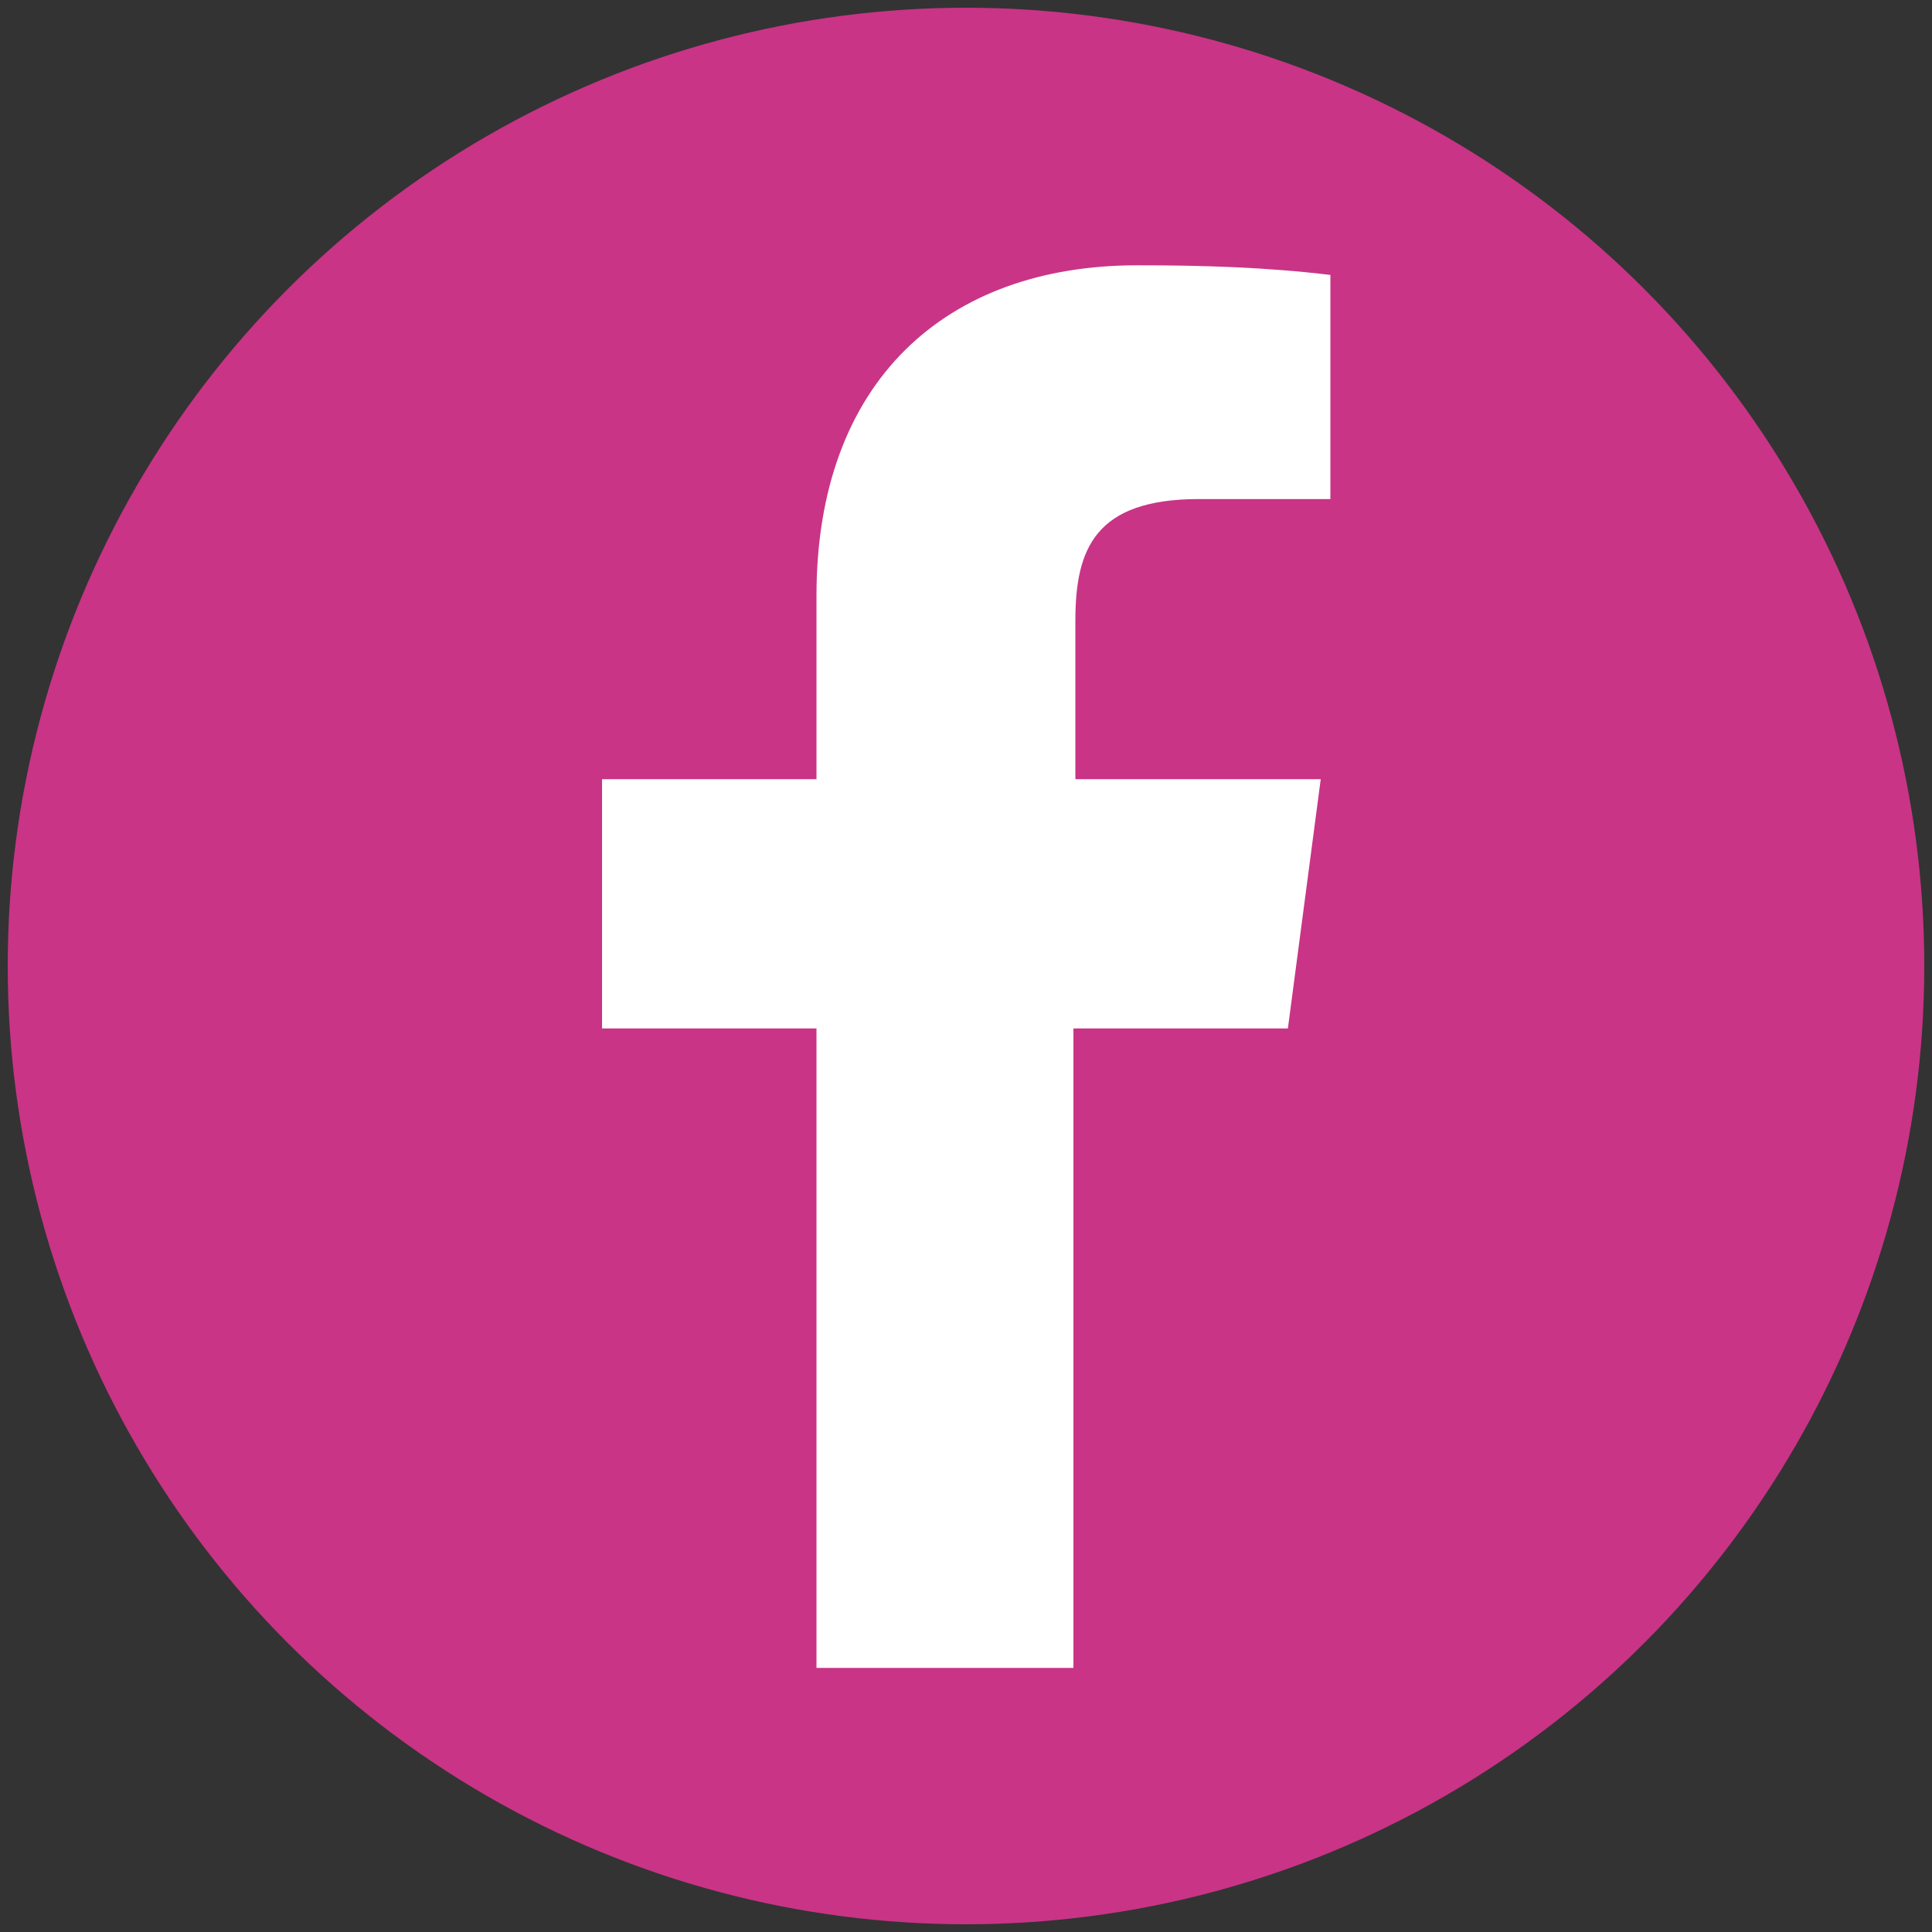
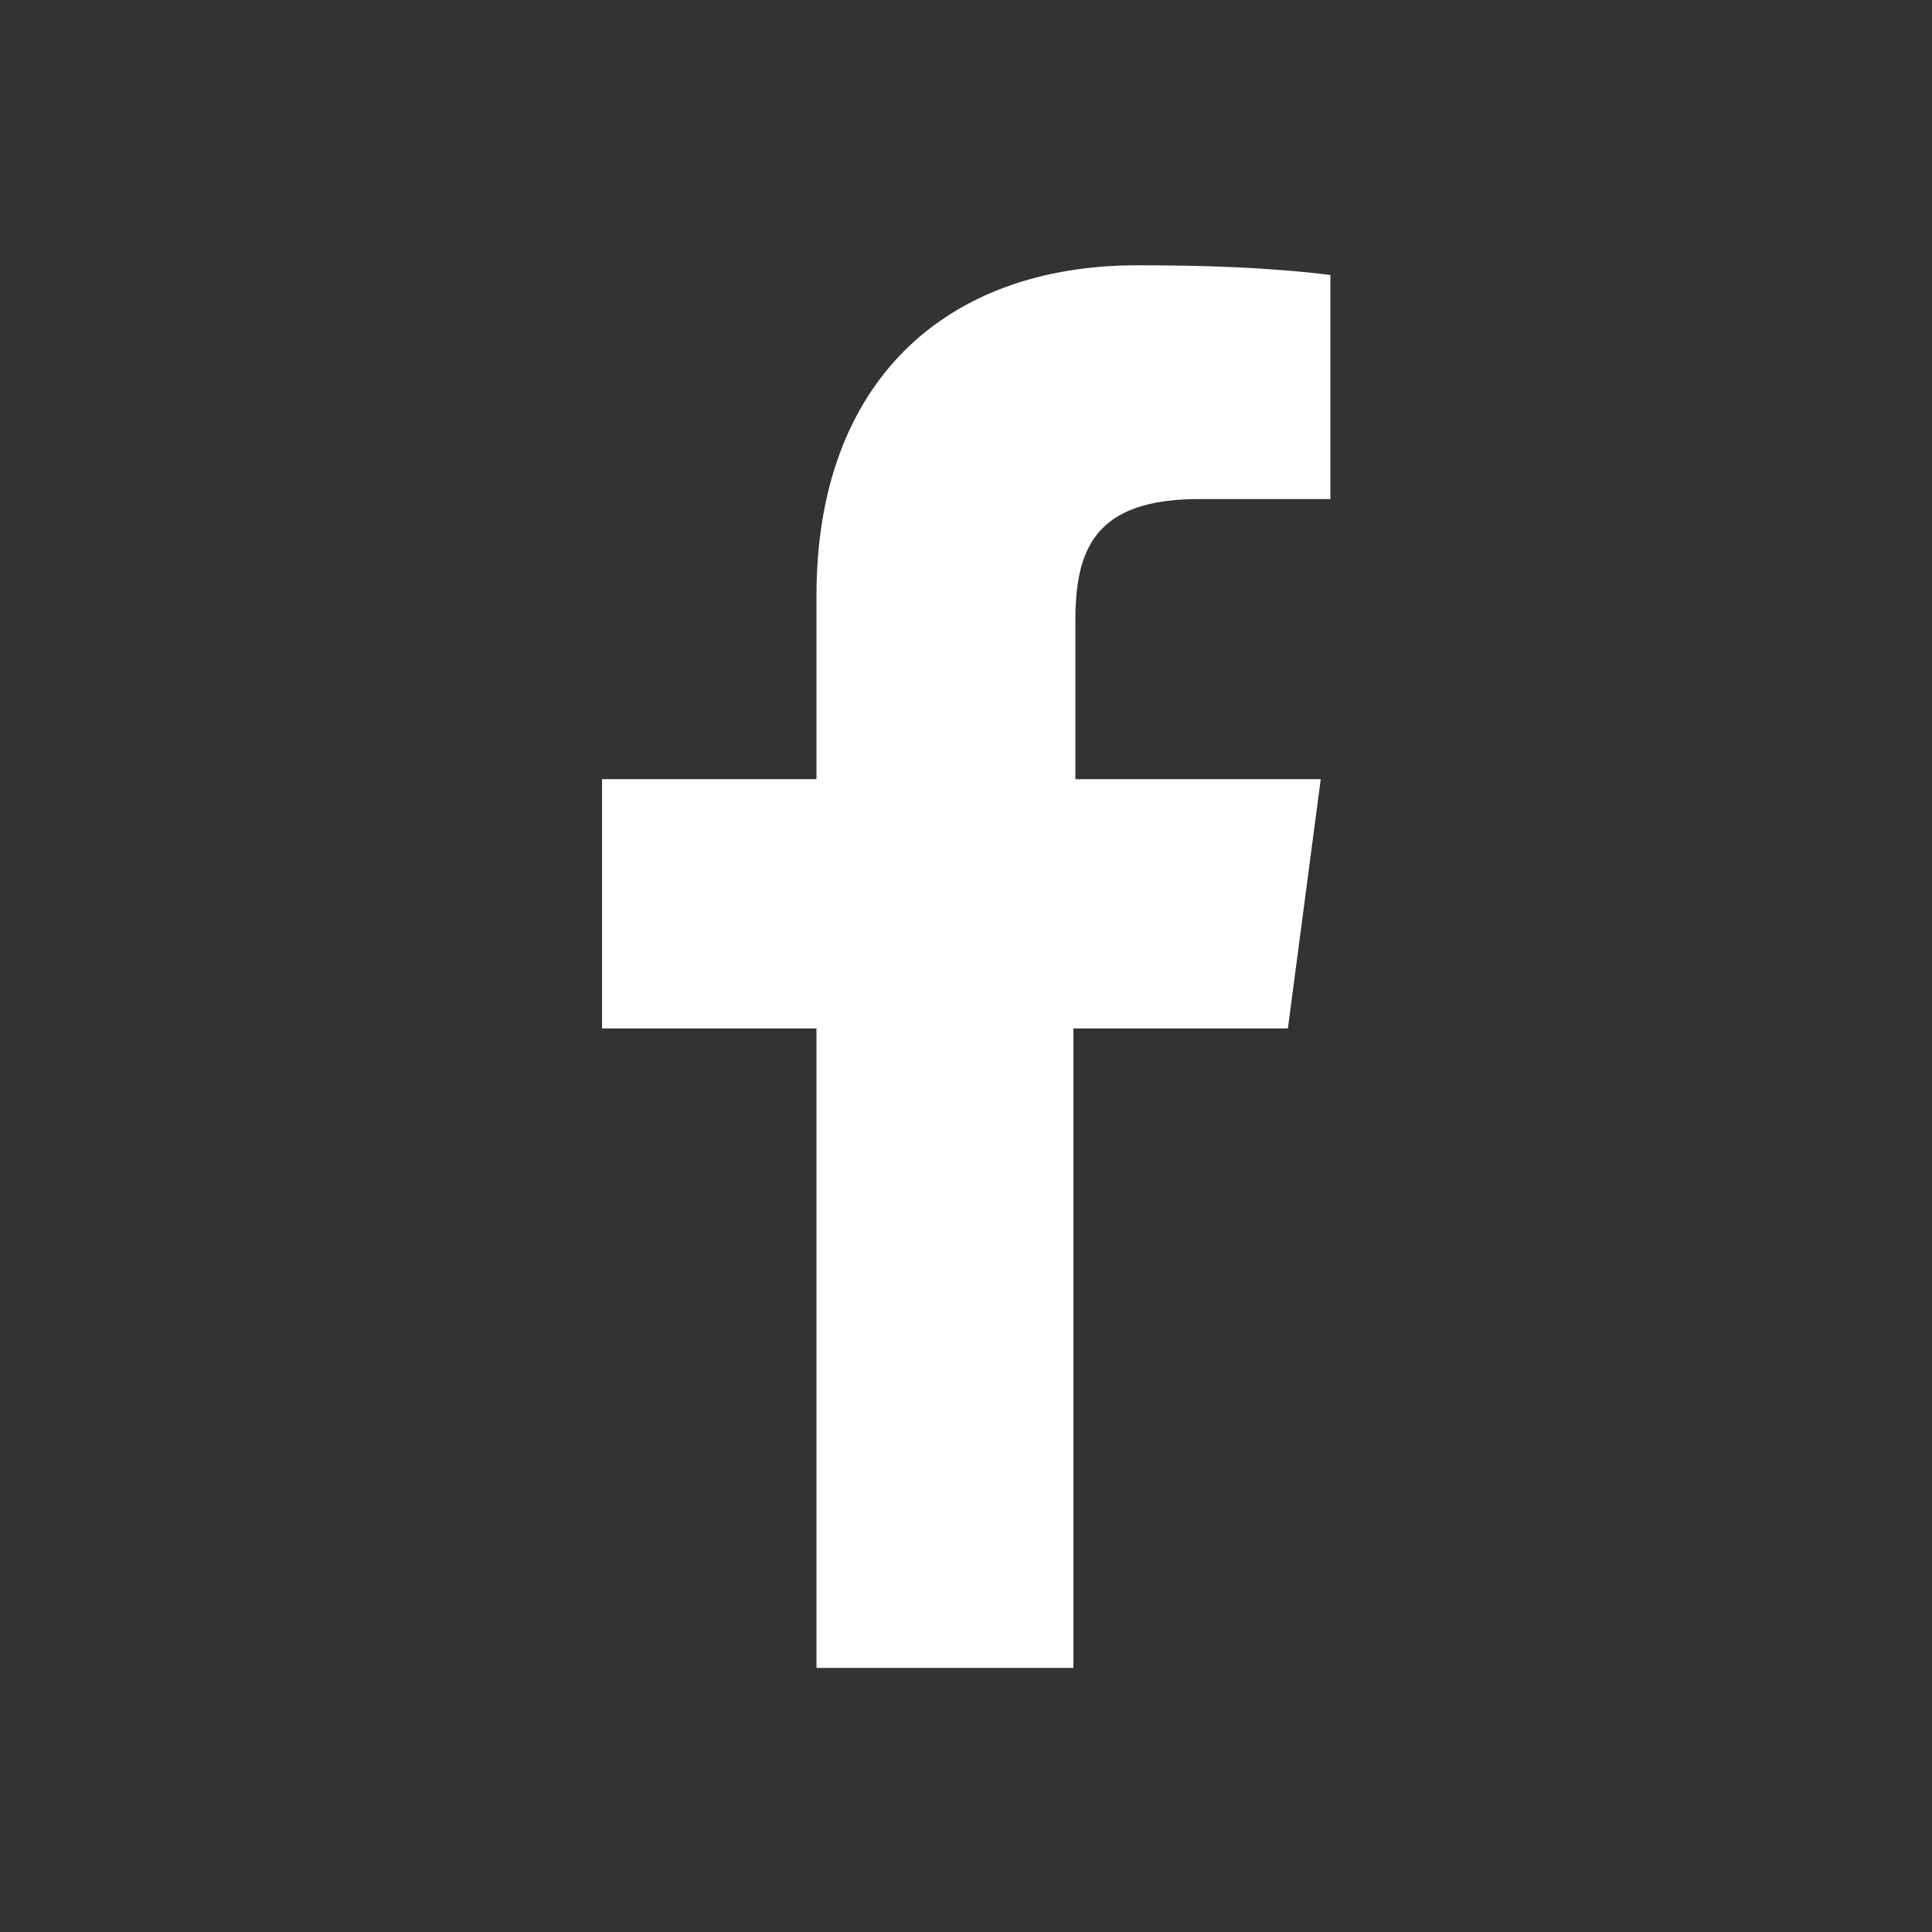
<svg xmlns="http://www.w3.org/2000/svg" xmlns:xlink="http://www.w3.org/1999/xlink" version="1.1" id="Layer_1" x="0px" y="0px" viewBox="0 0 100 100" style="enable-background:new 0 0 100 100;" xml:space="preserve">
  <rect x="0" y="0" width="100" height="100" fill="#333333" stroke="none" />
  <style type="text/css">
	.st0{fill:#c93486;}
	.st1{clip-path:url(#SVGID_2_);}
	.st2{fill:#FFFFFF;}
</style>
-   <circle class="st0" cx="50" cy="50" r="49.6" />
  <g>
    <defs>
      <rect id="SVGID_1_" x="18.7" y="6" width="60.7" height="85" />
    </defs>
    <clipPath id="SVGID_2_">
      <use xlink:href="#SVGID_1_" style="overflow:visible;" />
    </clipPath>
    <g transform="translate(10.561 4.631)" class="st1">
      <path class="st2" d="M48.3,9.1c-9.9,0-16.6,6-16.6,17.1v9.5H20.6v12.9h11.1v33.1H45V48.6h11.1l1.7-12.9H45.1v-8.2    c0-3.7,1-6.3,6.4-6.3h6.8V9.6C55,9.2,51.7,9.1,48.3,9.1z" />
    </g>
  </g>
</svg>